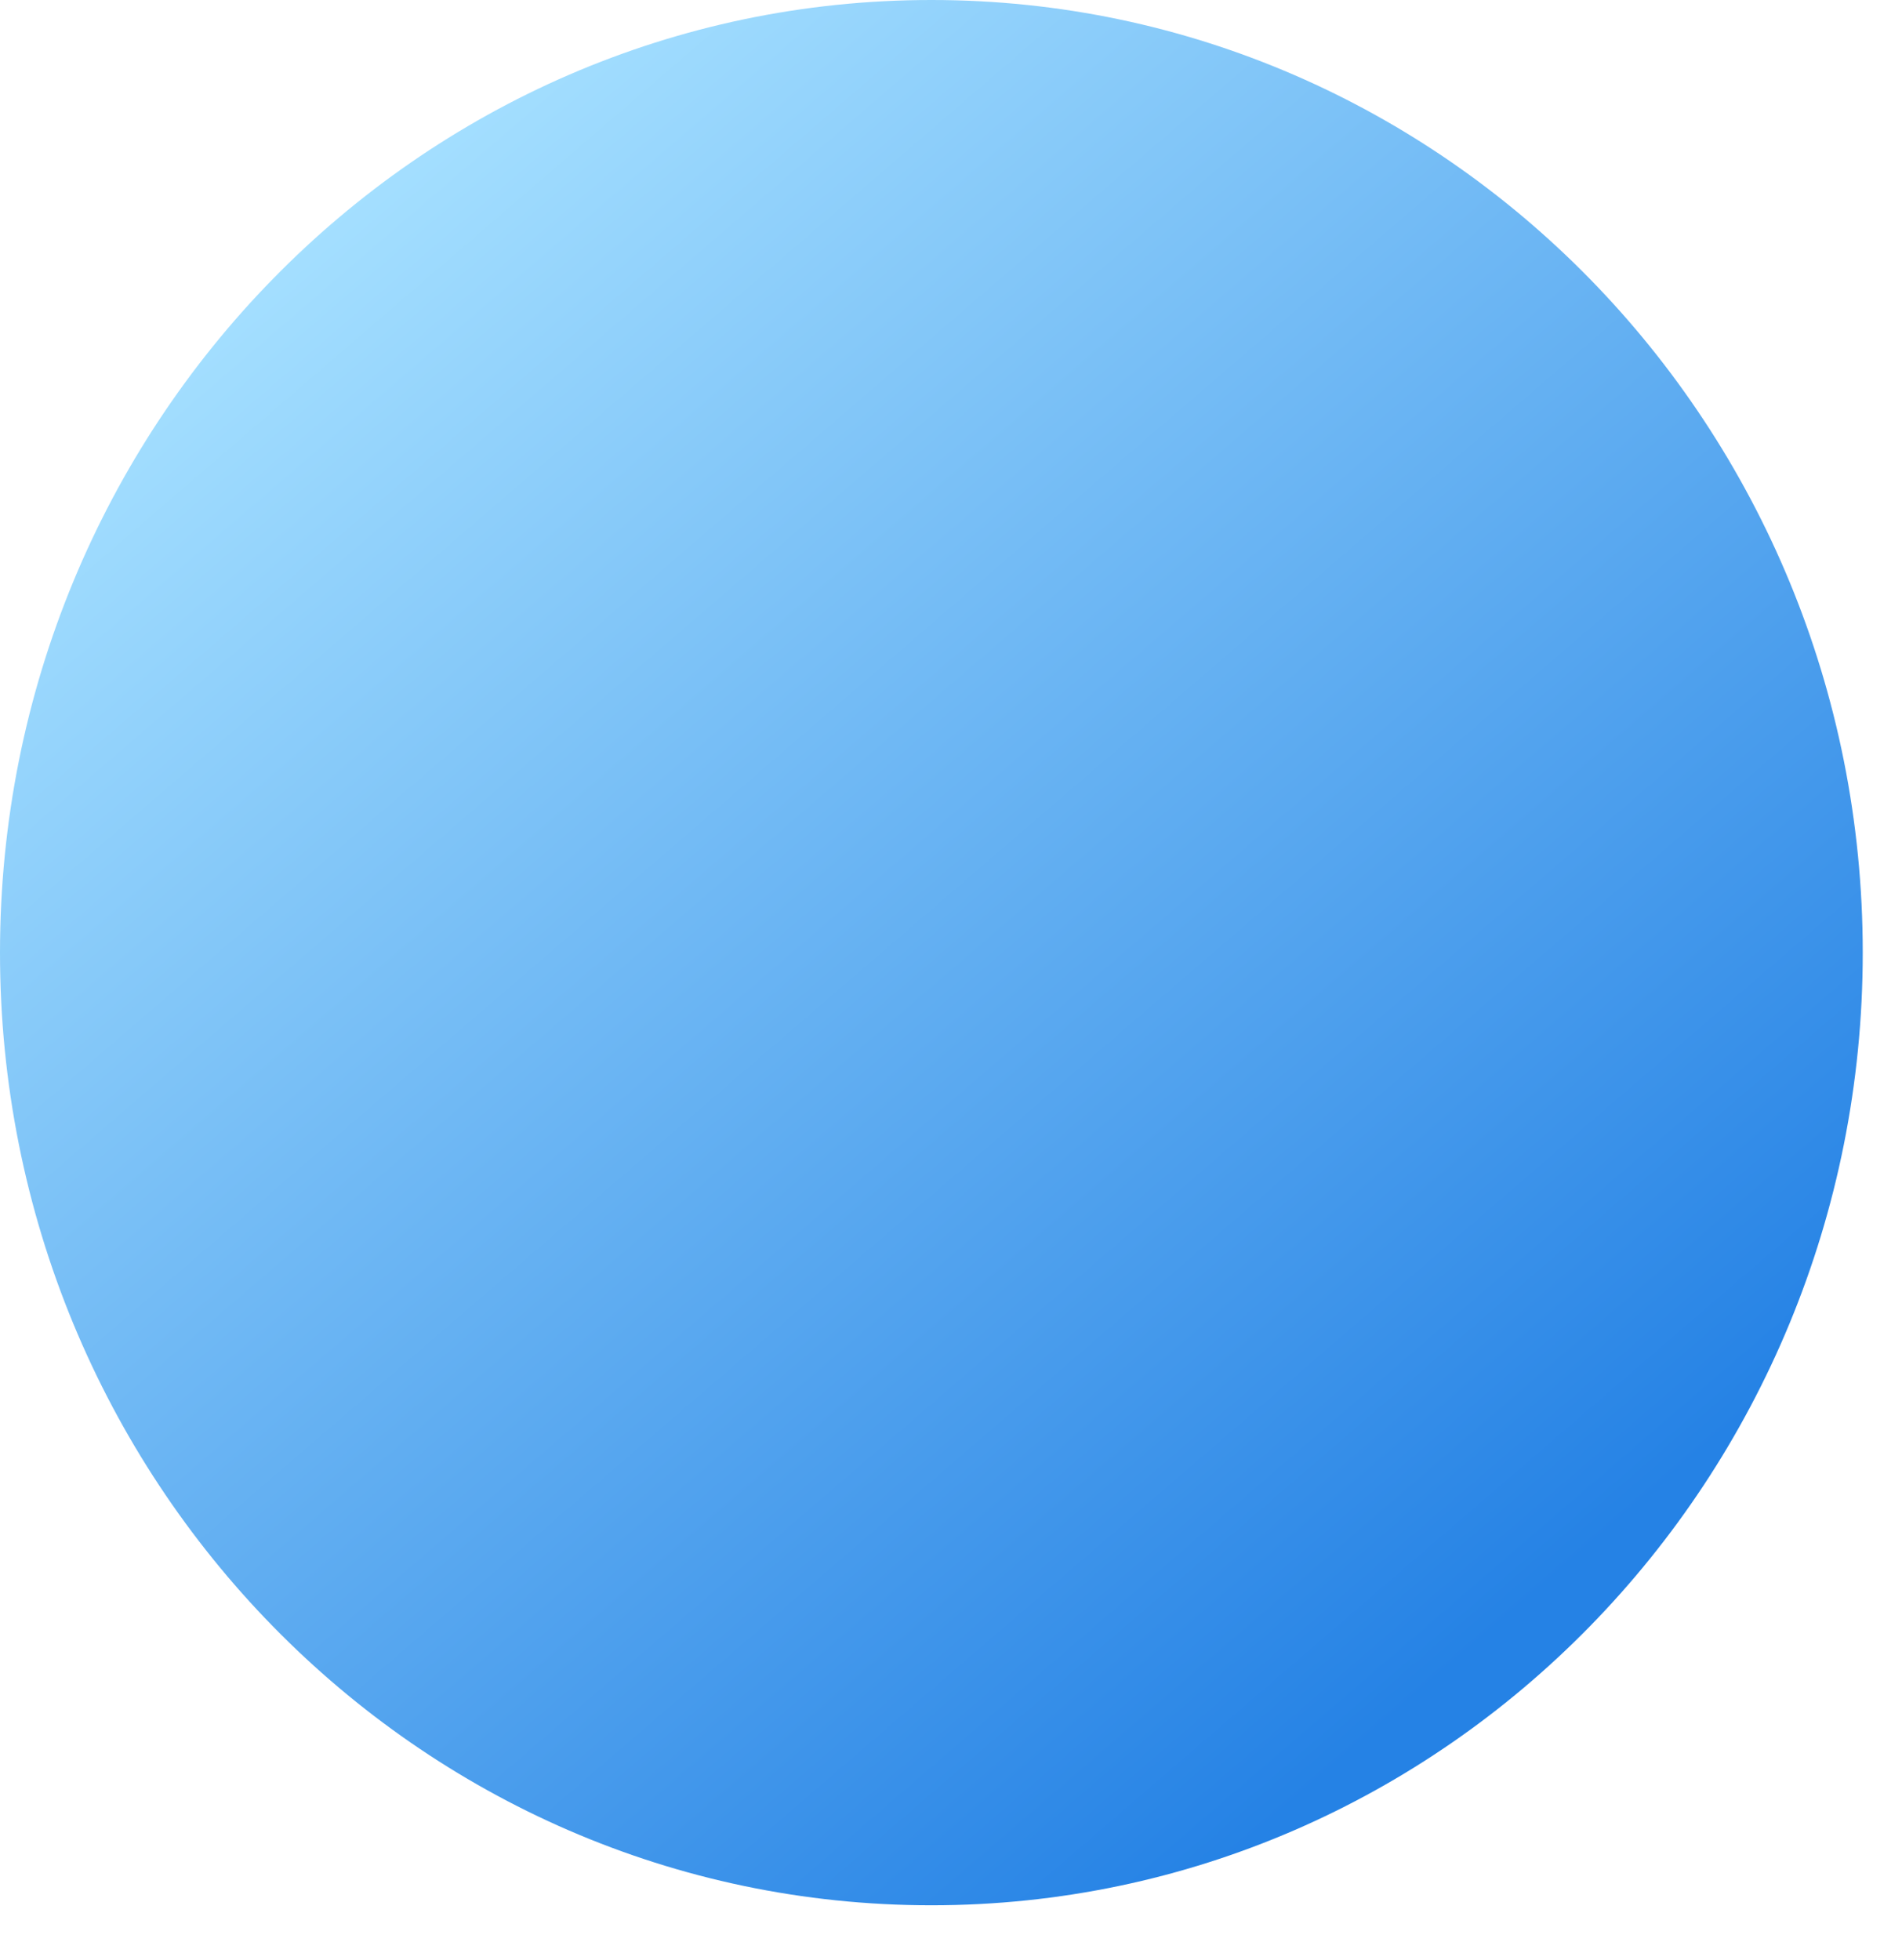
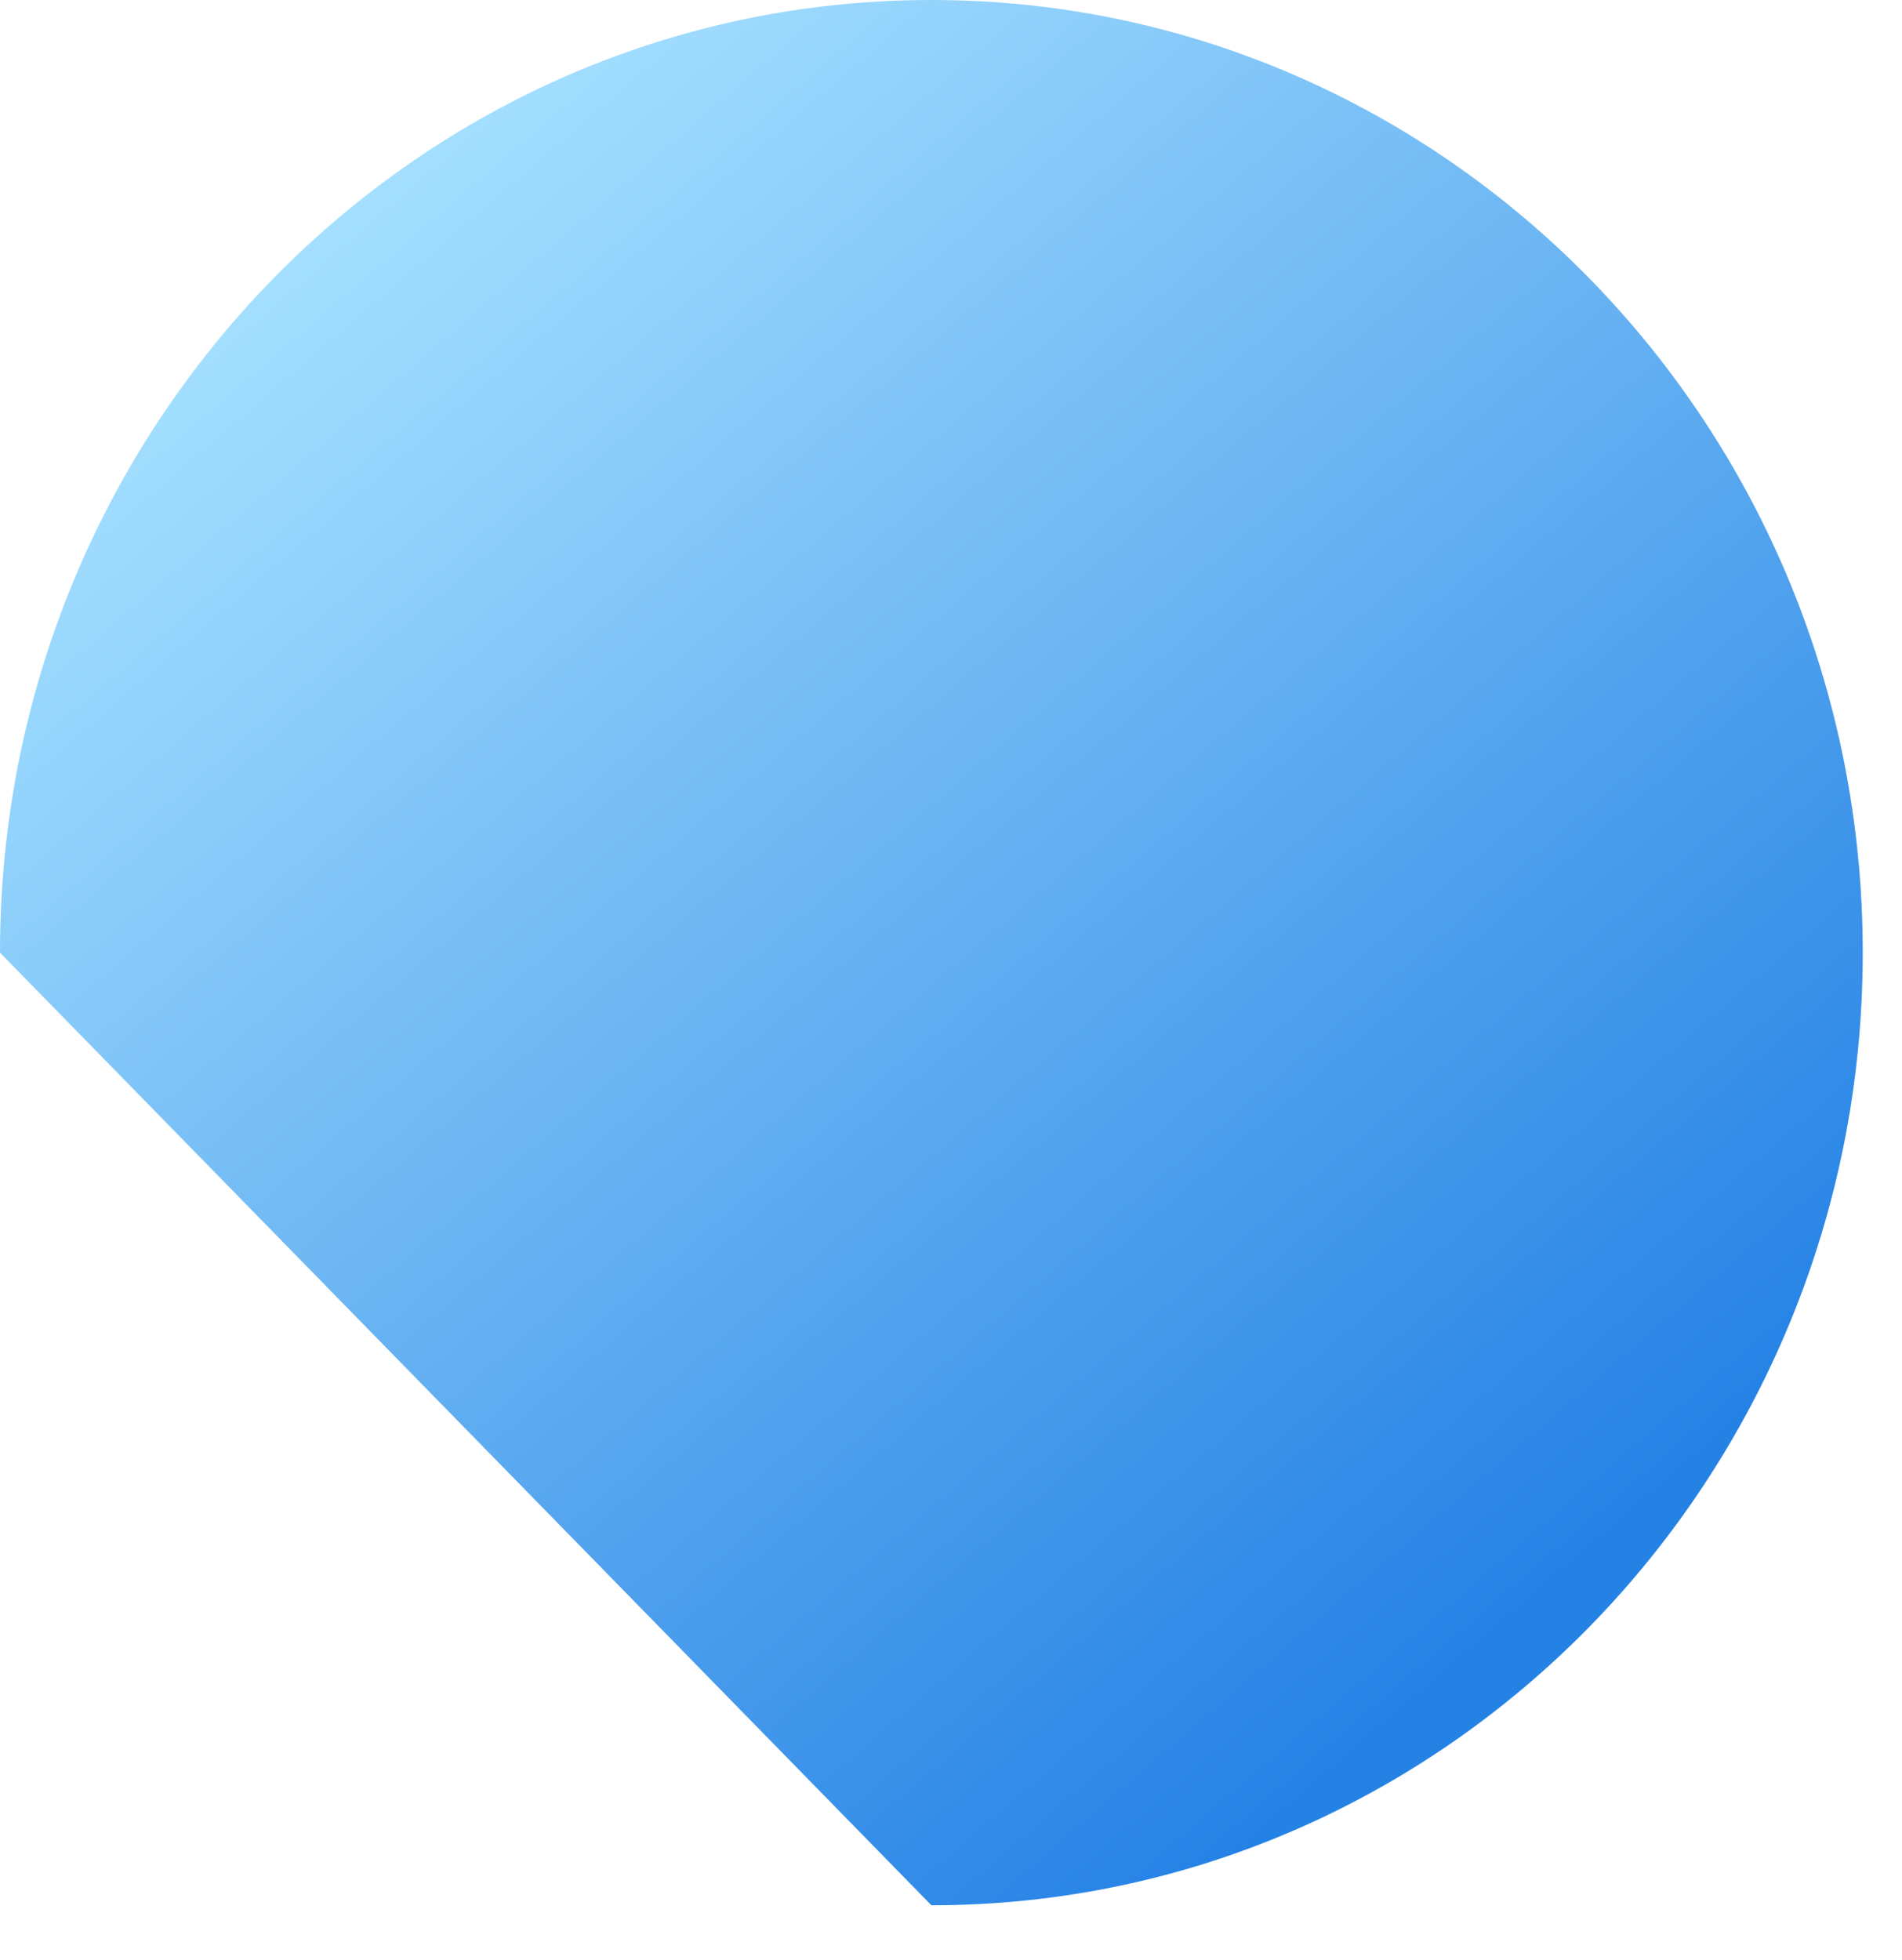
<svg xmlns="http://www.w3.org/2000/svg" fill="none" height="100%" overflow="visible" preserveAspectRatio="none" style="display: block;" viewBox="0 0 33 34" width="100%">
-   <path d="M16.16 33.054C25.084 33.054 32.319 25.654 32.319 16.527C32.319 7.399 25.084 0 16.16 0C7.235 0 0 7.399 0 16.527C0 25.654 7.235 33.054 16.16 33.054Z" fill="url(#paint0_linear_0_399)" id="Vector" />
+   <path d="M16.16 33.054C25.084 33.054 32.319 25.654 32.319 16.527C32.319 7.399 25.084 0 16.16 0C7.235 0 0 7.399 0 16.527Z" fill="url(#paint0_linear_0_399)" id="Vector" />
  <defs>
    <linearGradient gradientUnits="userSpaceOnUse" id="paint0_linear_0_399" x1="4.807" x2="26.121" y1="4.591" y2="29.333">
      <stop stop-color="#A4DFFF" />
      <stop offset="0.973" stop-color="#2582E5" />
    </linearGradient>
  </defs>
</svg>